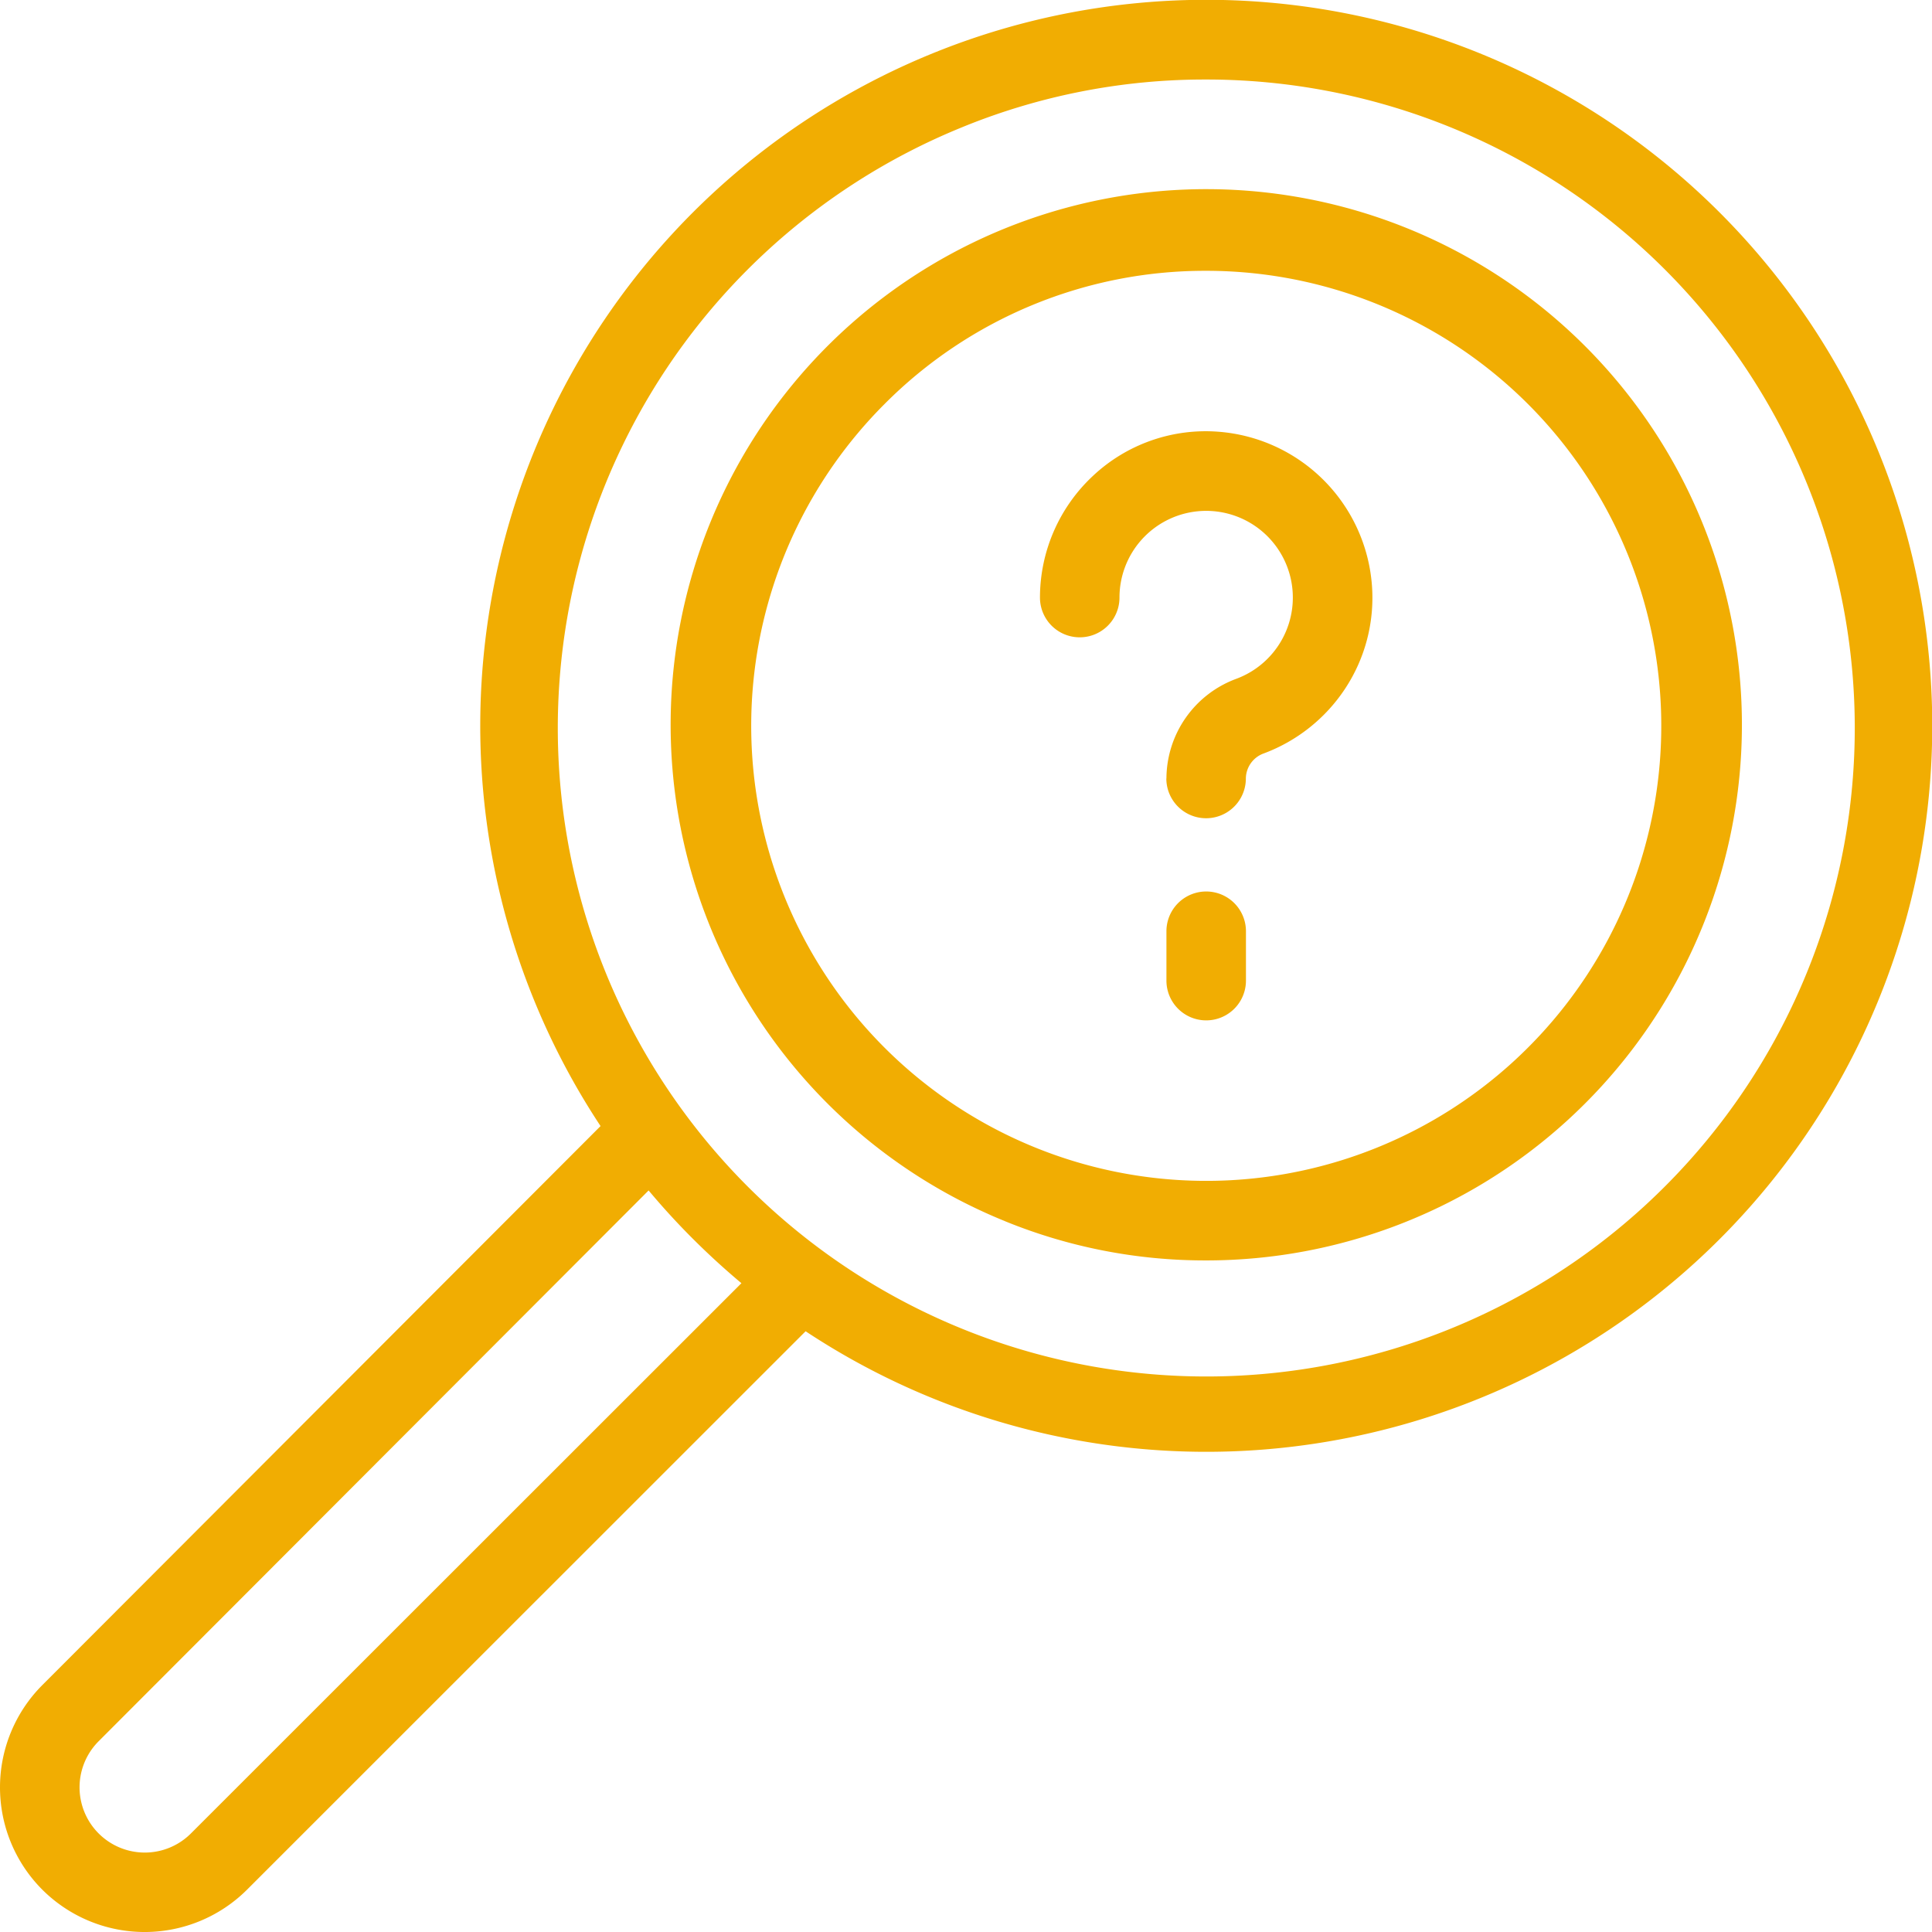
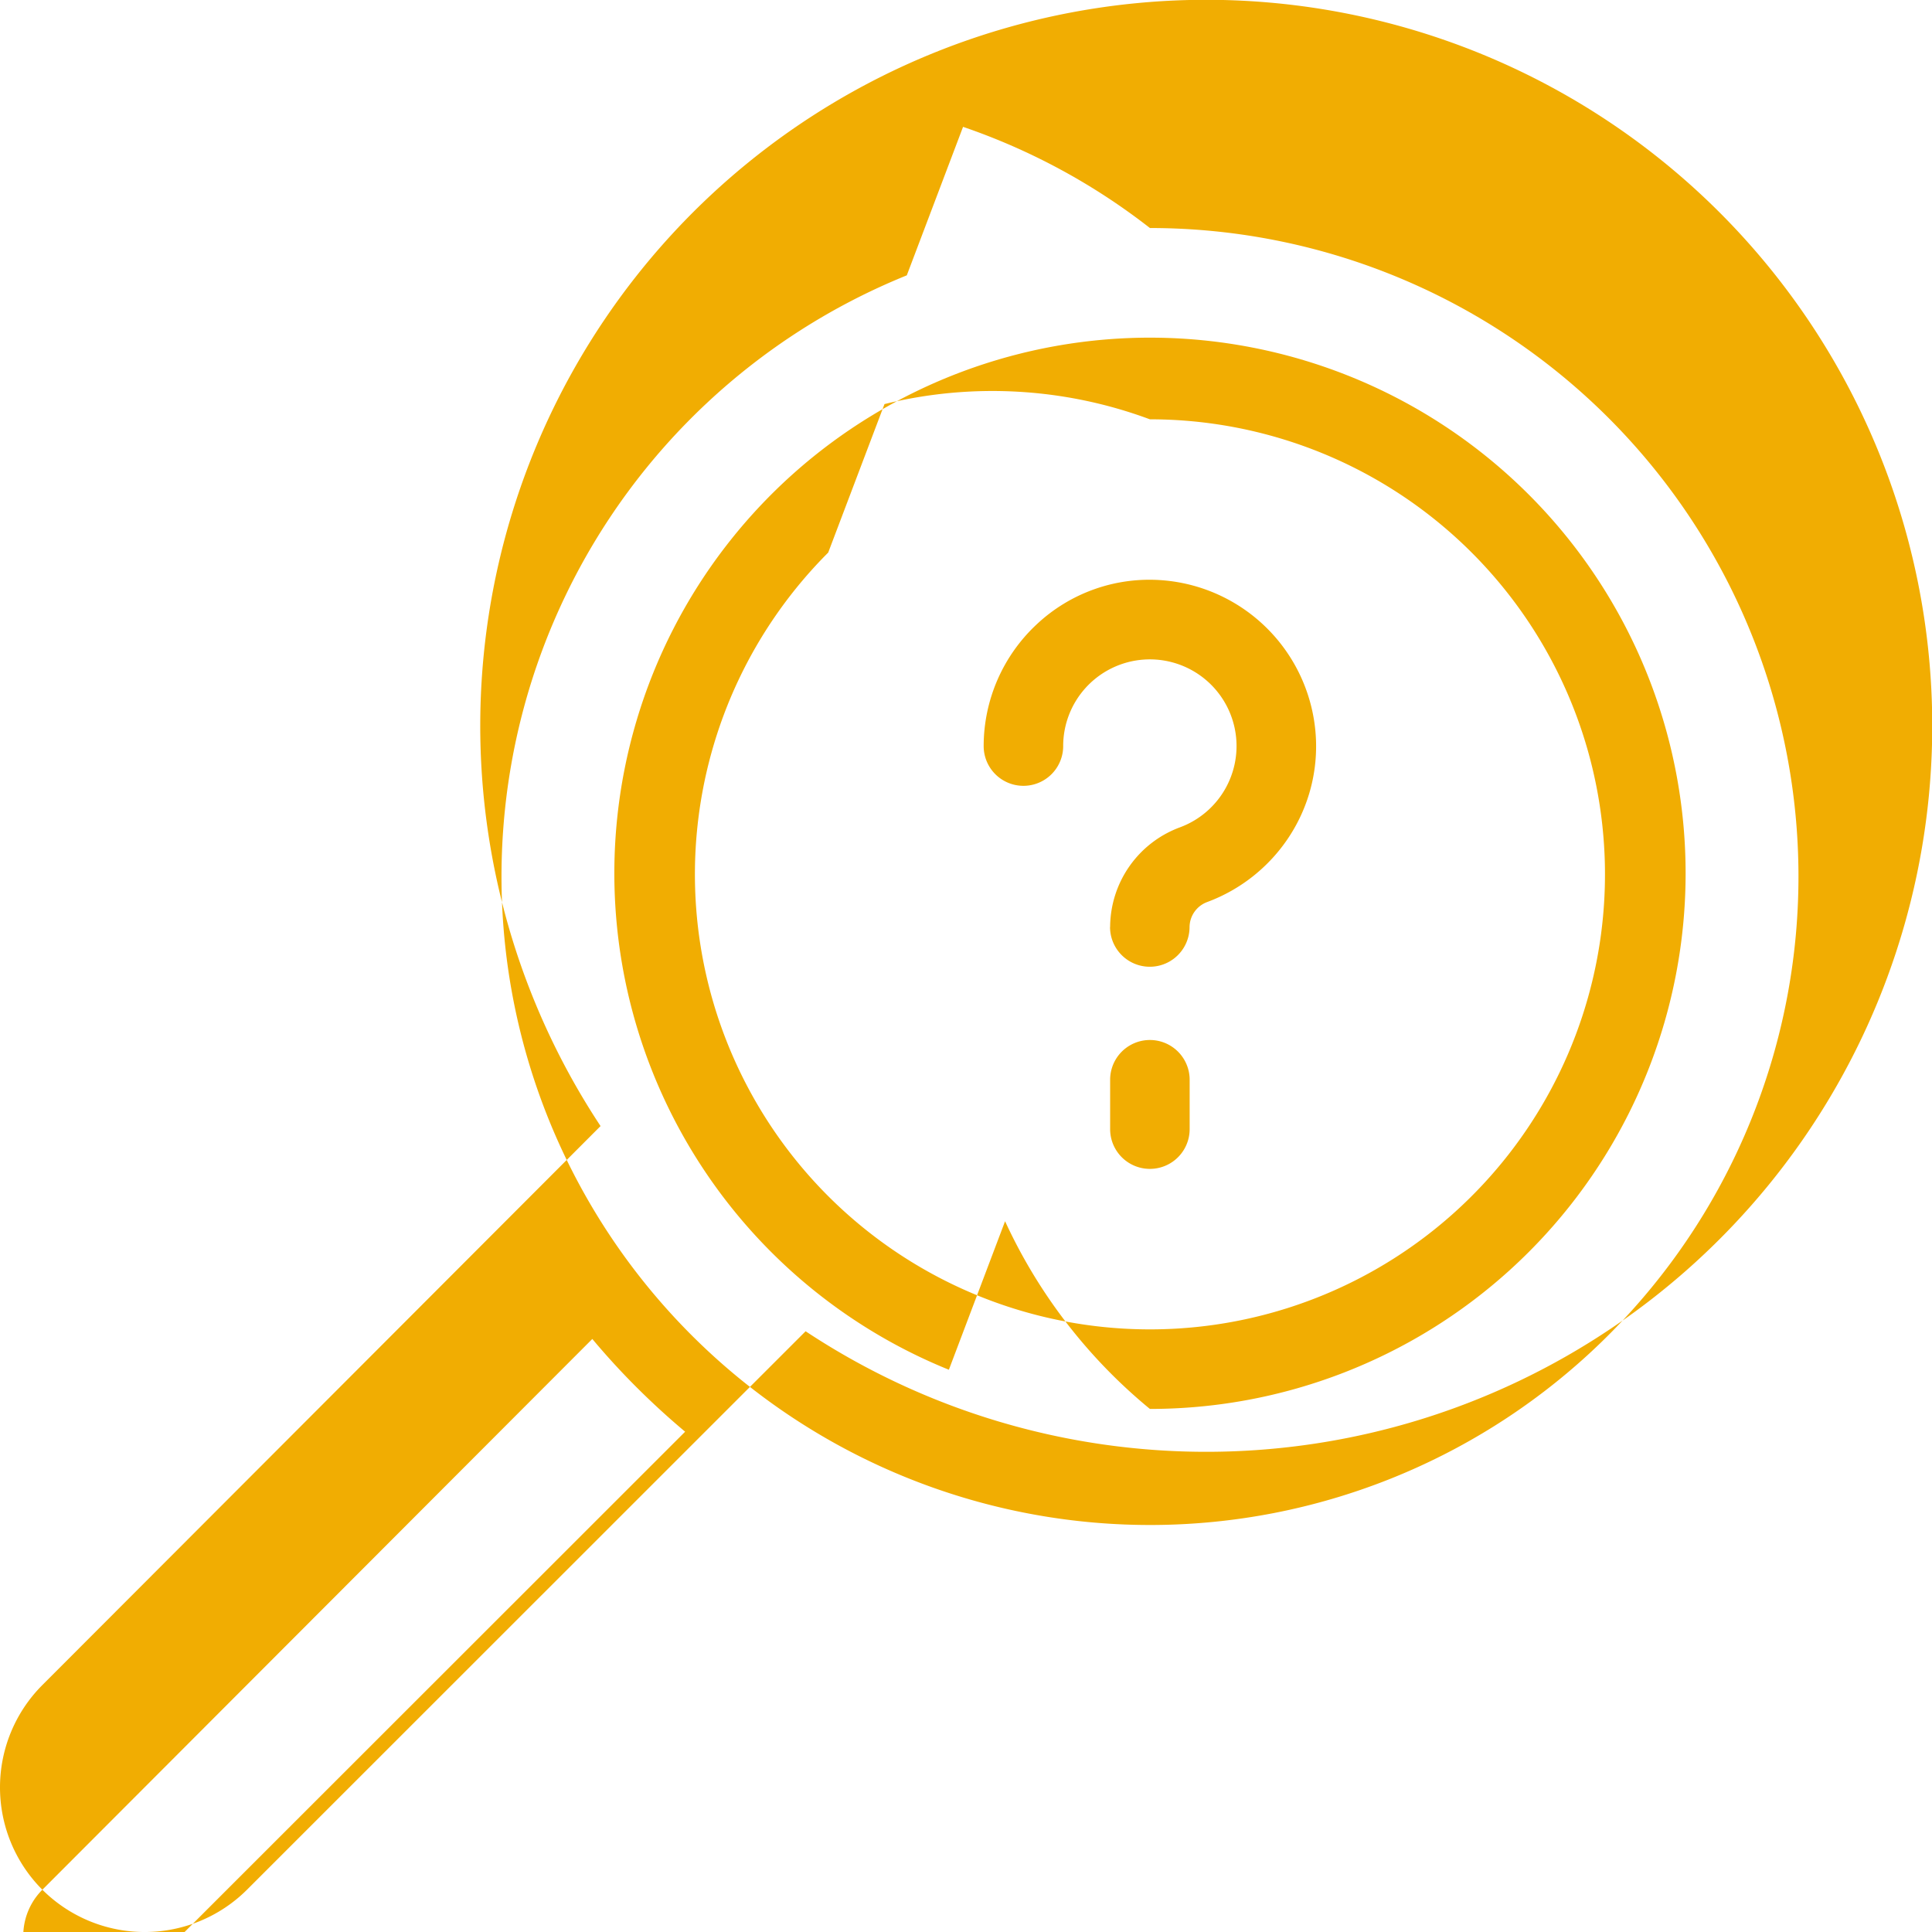
<svg xmlns="http://www.w3.org/2000/svg" width="60.741" height="60.741" viewBox="0 0 60.741 60.741">
-   <path id="ksbha_departments-icon-2-investigations" d="M11633.333,3374.745a4.552,4.552,0,0,1,0-6.435l17.549-17.574a22.825,22.825,0,1,1,6.447,6.451l-17.563,17.558a4.556,4.556,0,0,1-6.433,0Zm1.77-4.669a2.049,2.049,0,1,0,2.9,2.9l17.308-17.3q-.785-.657-1.518-1.388t-1.4-1.528Zm27.177-50.755a20.388,20.388,0,1,0,7.644-1.488A20.142,20.142,0,0,0,11662.279,3319.321Zm1.323,34.407a16.84,16.84,0,1,1,6.32,1.232A16.639,16.639,0,0,1,11663.6,3353.728Zm-3.794-25.691a14.306,14.306,0,1,0,10.114-4.19A14.209,14.209,0,0,0,11659.809,3328.037Zm8.864,18.123,0-1.549a1.249,1.249,0,1,1,2.5,0v1.552a1.25,1.25,0,0,1-2.5,0Zm0-6.353a3.356,3.356,0,0,1,2.192-3.131,2.725,2.725,0,1,0-3.668-2.556,1.25,1.25,0,0,1-2.5,0,5.236,5.236,0,0,1,1.661-3.821,5.178,5.178,0,0,1,3.932-1.394,5.241,5.241,0,0,1,4.845,4.845,5.187,5.187,0,0,1-.854,3.249,5.266,5.266,0,0,1-2.55,2.022.848.848,0,0,0-.561.787,1.249,1.249,0,1,1-2.5,0Z" transform="translate(-11632.001 -3315.333)" fill="#f1ad02" />
+   <path id="ksbha_departments-icon-2-investigations" d="M11633.333,3374.745a4.552,4.552,0,0,1,0-6.435l17.549-17.574a22.825,22.825,0,1,1,6.447,6.451l-17.563,17.558a4.556,4.556,0,0,1-6.433,0Za2.049,2.049,0,1,0,2.9,2.9l17.308-17.3q-.785-.657-1.518-1.388t-1.4-1.528Zm27.177-50.755a20.388,20.388,0,1,0,7.644-1.488A20.142,20.142,0,0,0,11662.279,3319.321Zm1.323,34.407a16.84,16.84,0,1,1,6.32,1.232A16.639,16.639,0,0,1,11663.6,3353.728Zm-3.794-25.691a14.306,14.306,0,1,0,10.114-4.19A14.209,14.209,0,0,0,11659.809,3328.037Zm8.864,18.123,0-1.549a1.249,1.249,0,1,1,2.5,0v1.552a1.25,1.25,0,0,1-2.5,0Zm0-6.353a3.356,3.356,0,0,1,2.192-3.131,2.725,2.725,0,1,0-3.668-2.556,1.25,1.25,0,0,1-2.5,0,5.236,5.236,0,0,1,1.661-3.821,5.178,5.178,0,0,1,3.932-1.394,5.241,5.241,0,0,1,4.845,4.845,5.187,5.187,0,0,1-.854,3.249,5.266,5.266,0,0,1-2.55,2.022.848.848,0,0,0-.561.787,1.249,1.249,0,1,1-2.5,0Z" transform="translate(-11632.001 -3315.333)" fill="#f1ad02" />
</svg>